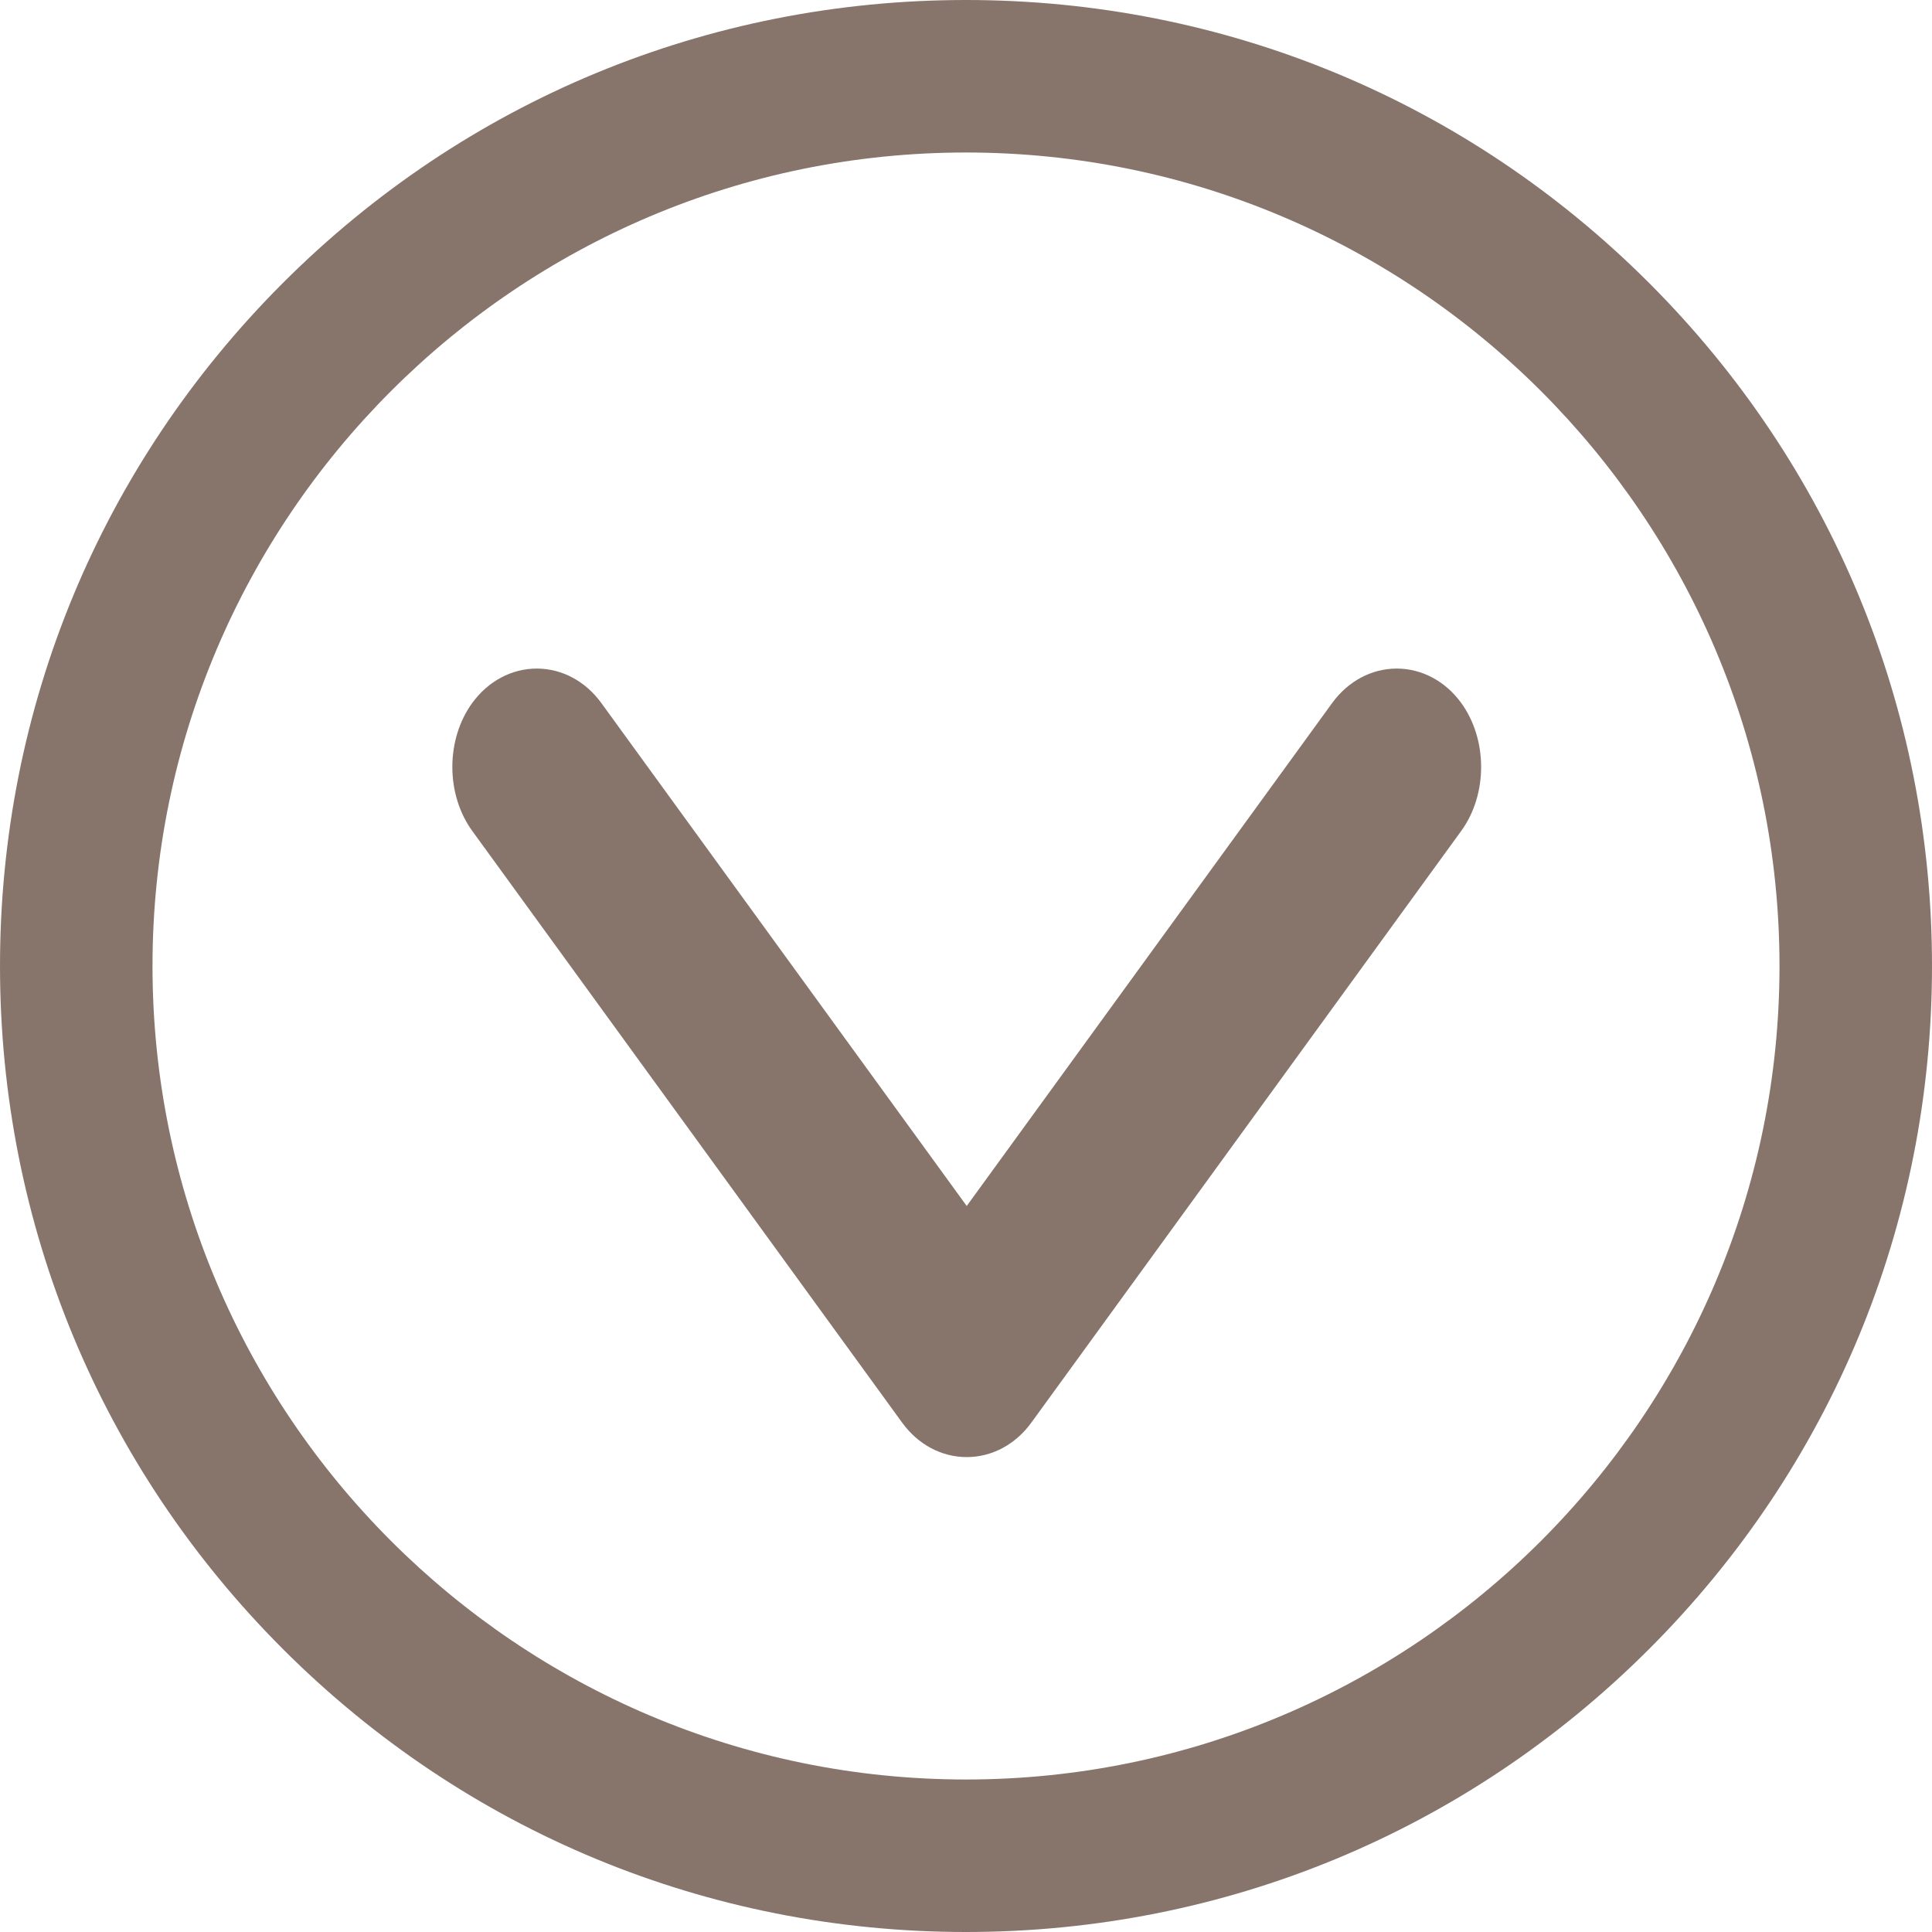
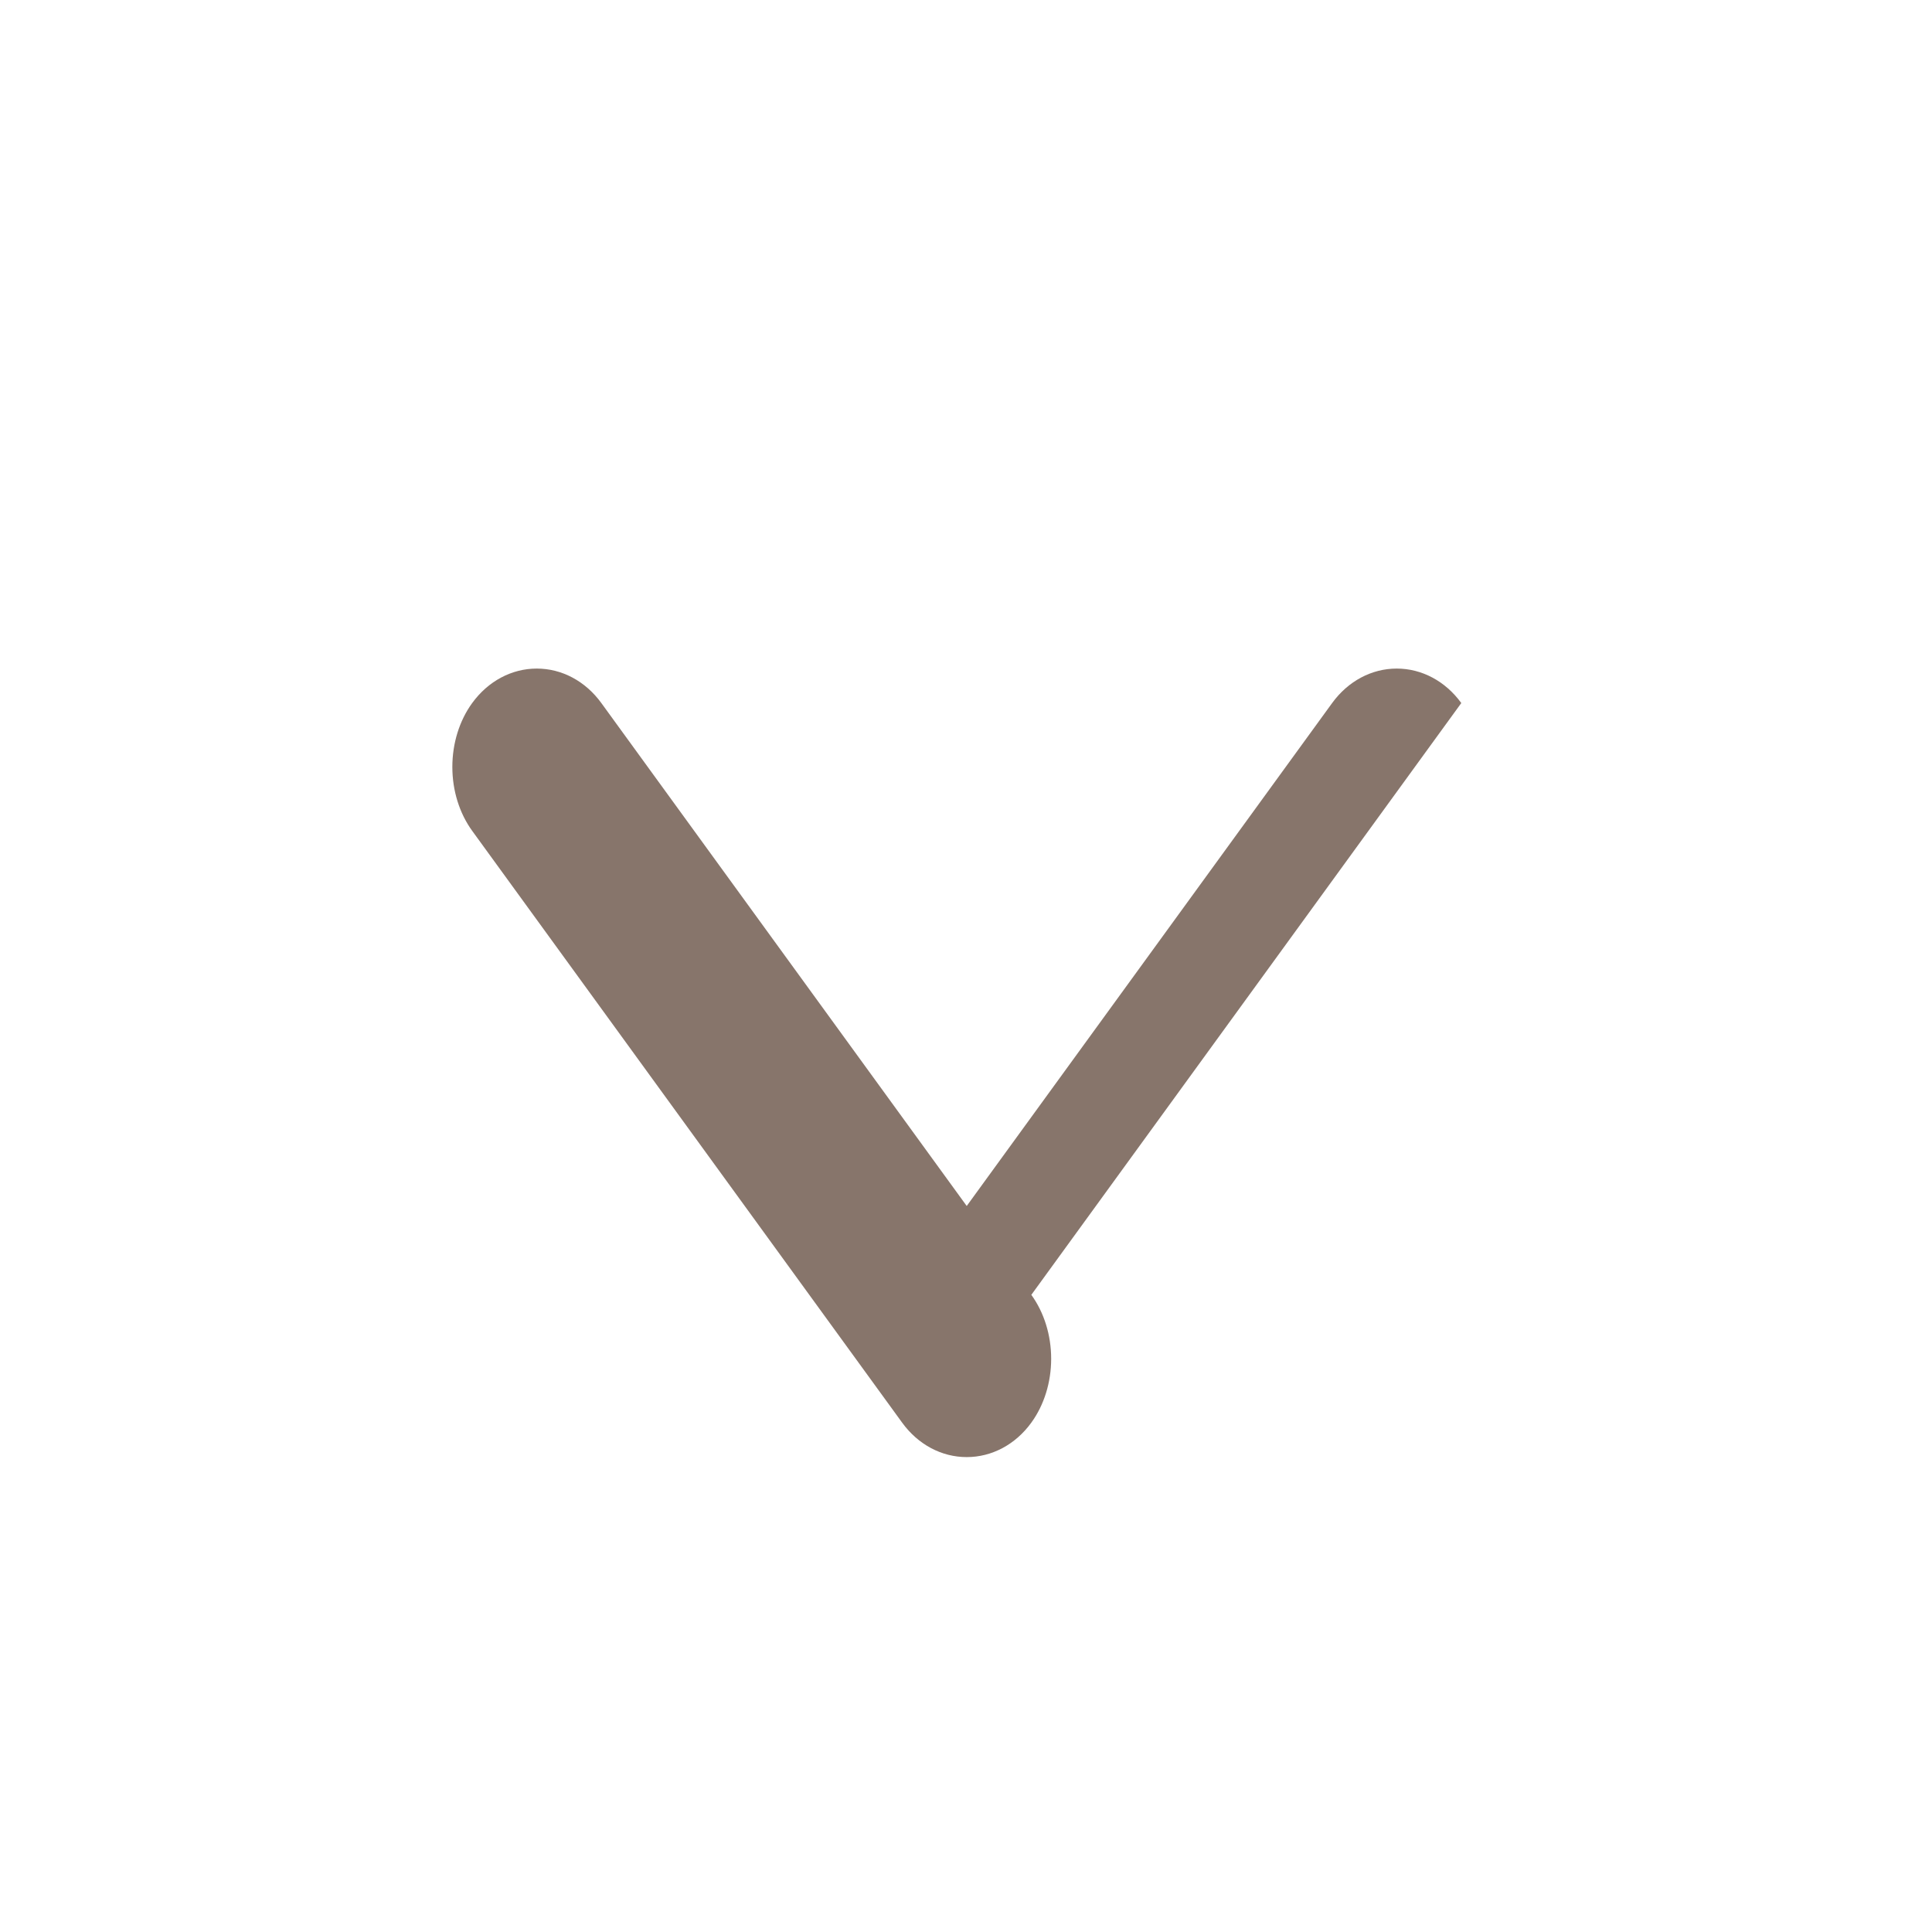
<svg xmlns="http://www.w3.org/2000/svg" id="Livello_2" viewBox="0 0 560.96 560.96">
  <defs>
    <style>.cls-1{fill:#87756b;}</style>
  </defs>
  <g id="Livello_1-2">
-     <path class="cls-1" d="M478.81,82.15C425.84,29.18,355.4,0,280.48,0S135.13,29.18,82.15,82.15C29.18,135.13,0,205.56,0,280.48s29.18,145.35,82.15,198.33c52.98,52.98,123.41,82.15,198.33,82.15s145.35-29.17,198.33-82.15c52.98-52.98,82.15-123.41,82.15-198.33s-29.17-145.35-82.15-198.33ZM280.48,516.68c-130.24,0-236.2-105.96-236.2-236.2S150.24,44.28,280.48,44.28s236.2,105.96,236.2,236.2-105.96,236.2-236.2,236.2Z" />
-     <path class="cls-1" d="M424.29,204.13c-4.62-6.36-11.46-10.01-18.75-10.01h0c-7.29,0-14.12,3.65-18.75,10.01l-106.1,146.03-106.09-146.03c-4.62-6.36-11.45-10.01-18.75-10.01h0c-7.29,0-14.12,3.65-18.75,10.01-3.72,5.12-5.76,11.71-5.76,18.56s2.05,13.44,5.77,18.56l124.84,171.83c4.61,6.35,11.44,9.99,18.74,9.99s14.14-3.64,18.75-9.99l124.84-171.83c3.72-5.12,5.77-11.71,5.77-18.56s-2.05-13.44-5.76-18.56h0Z" />
+     <path class="cls-1" d="M424.29,204.13c-4.62-6.36-11.46-10.01-18.75-10.01h0c-7.29,0-14.12,3.65-18.75,10.01l-106.1,146.03-106.09-146.03c-4.62-6.36-11.45-10.01-18.75-10.01h0c-7.29,0-14.12,3.65-18.75,10.01-3.72,5.12-5.76,11.71-5.76,18.56s2.05,13.44,5.77,18.56l124.84,171.83c4.61,6.35,11.44,9.99,18.74,9.99s14.14-3.64,18.75-9.99c3.72-5.12,5.77-11.71,5.77-18.56s-2.05-13.44-5.76-18.56h0Z" />
  </g>
</svg>